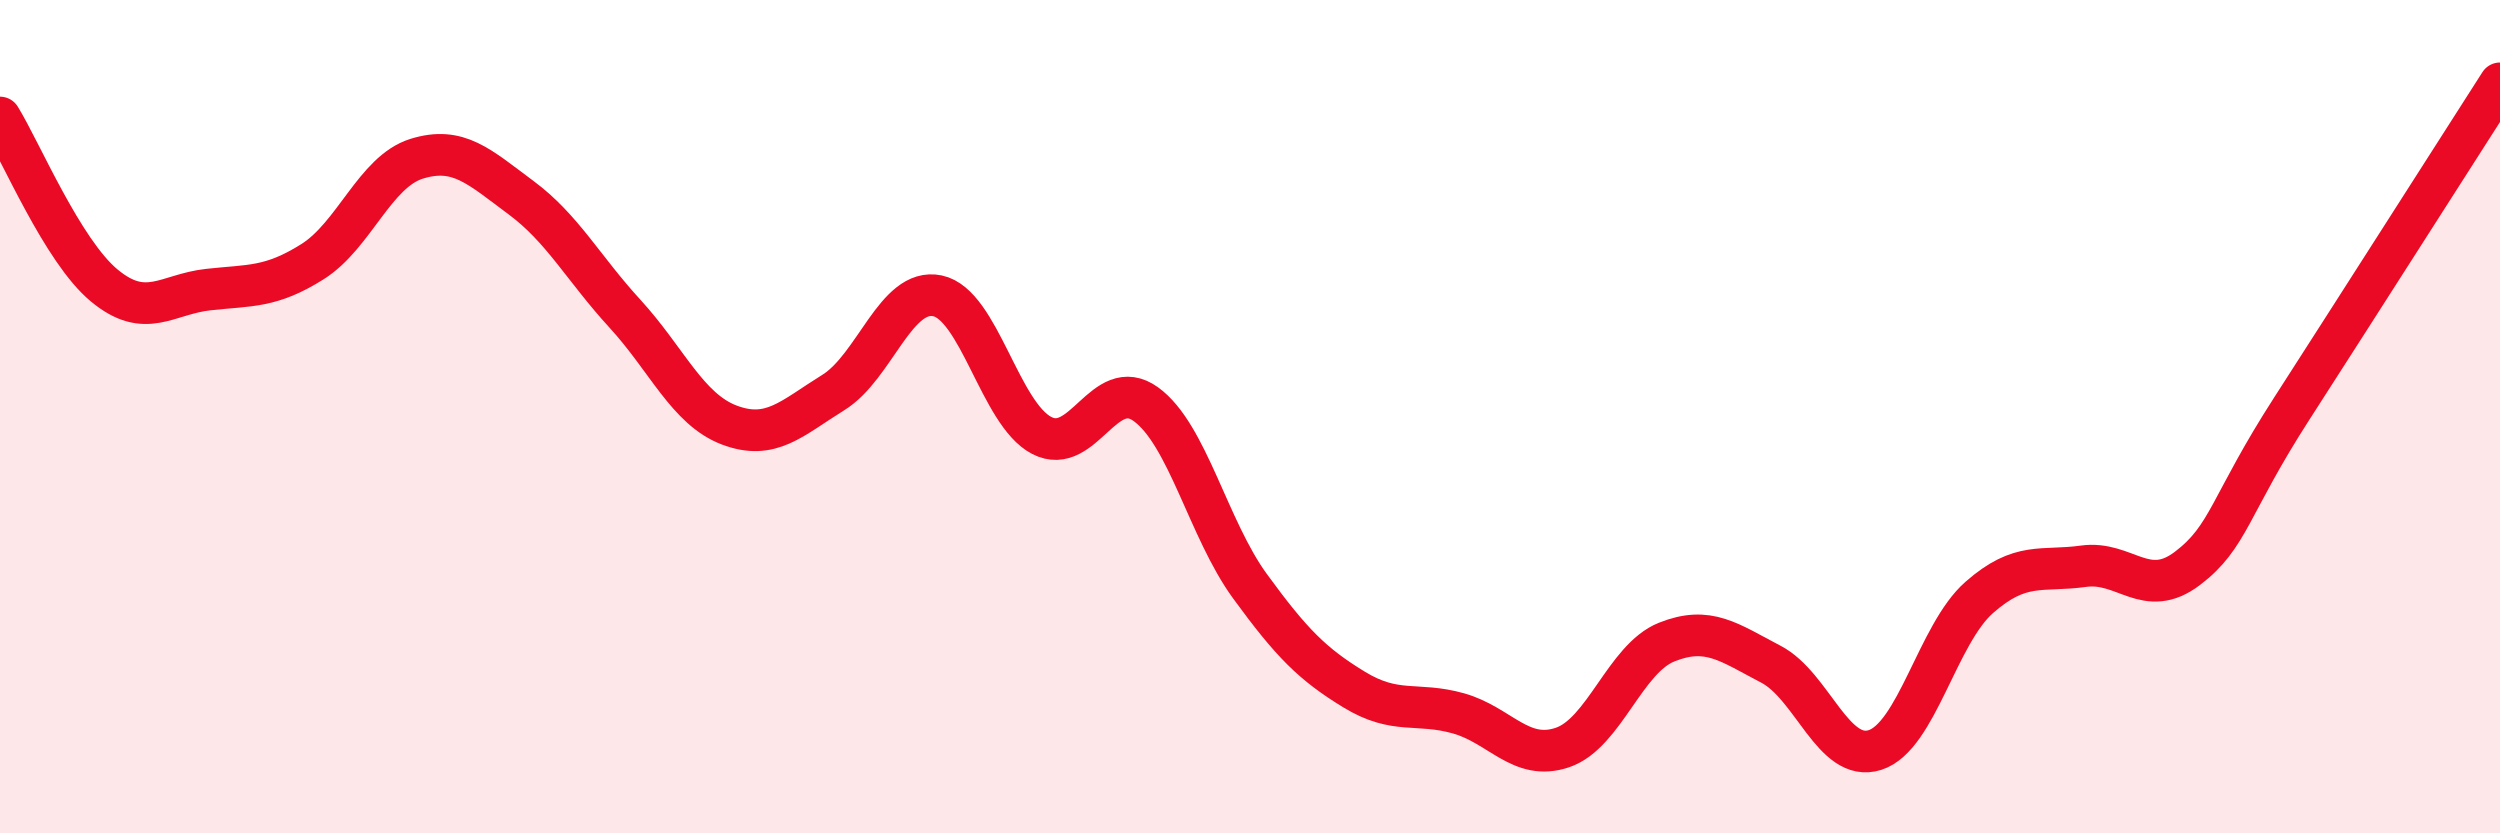
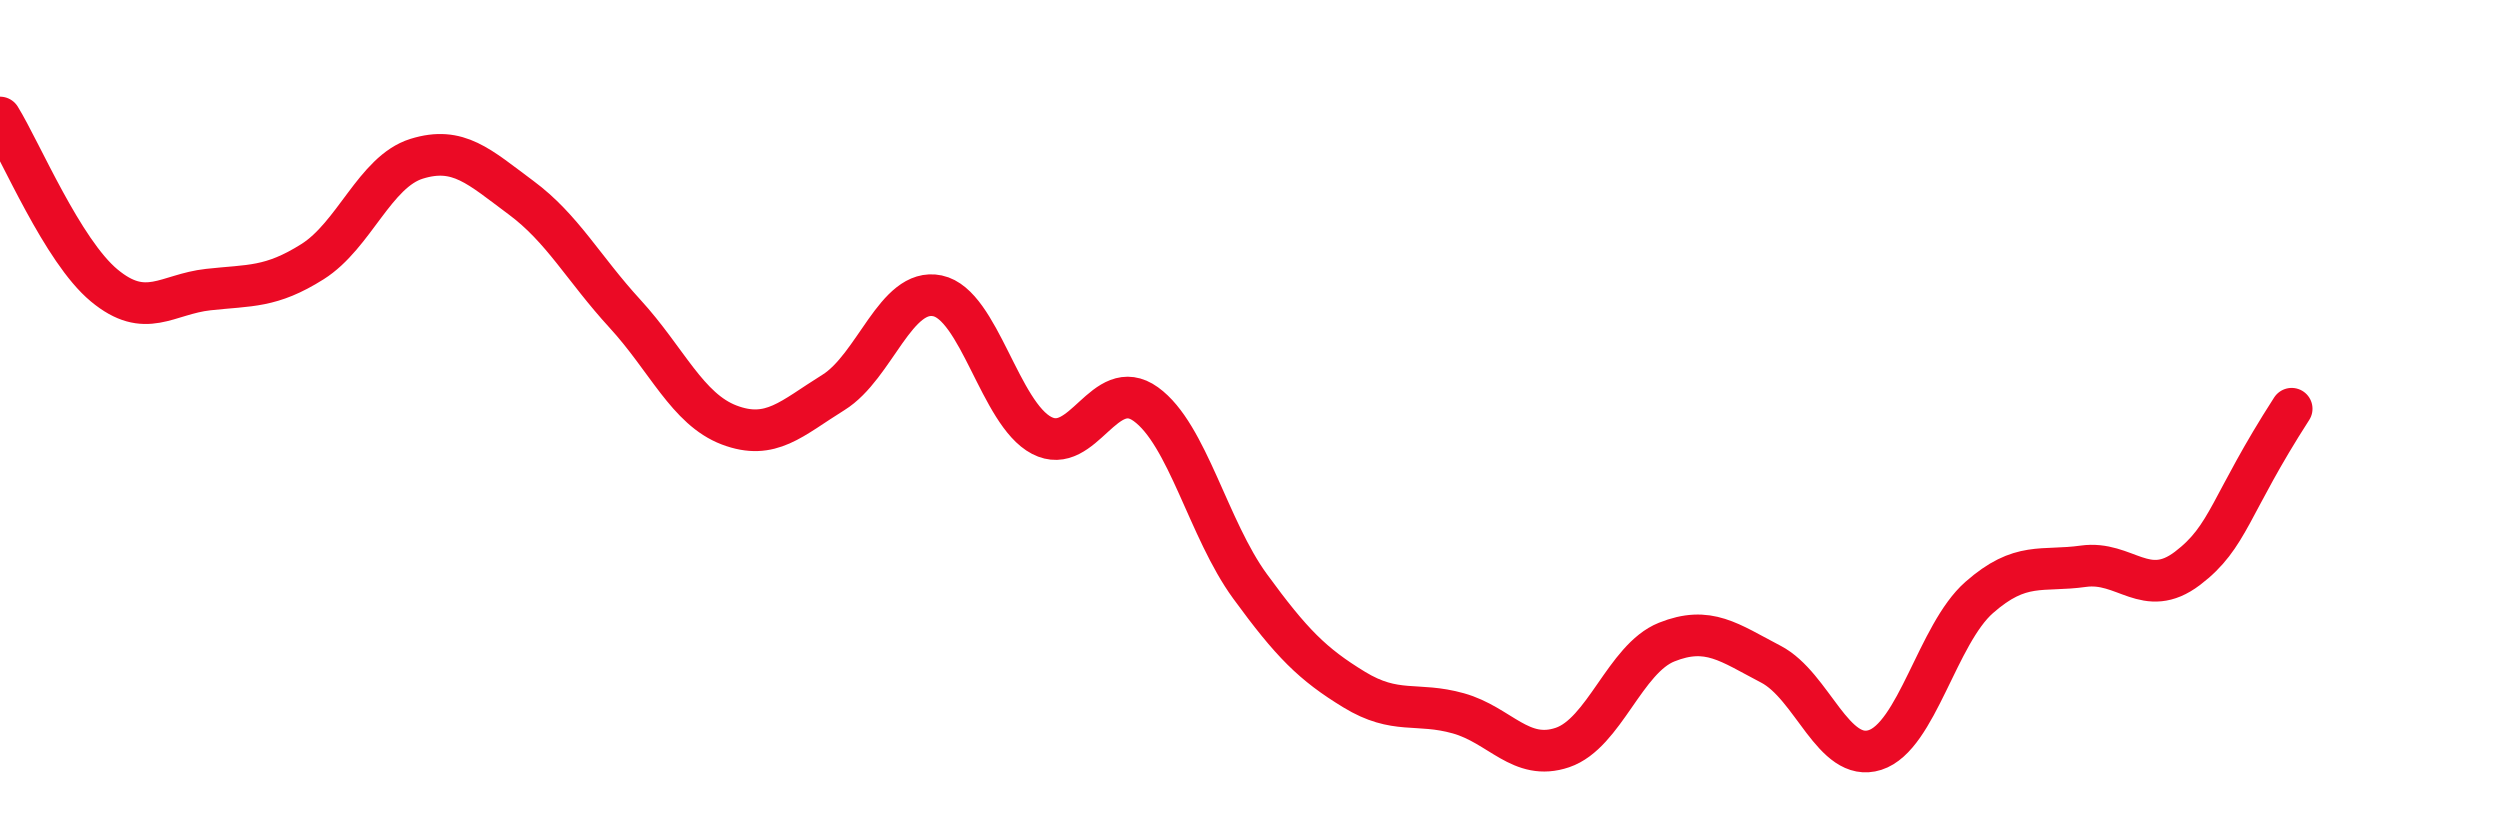
<svg xmlns="http://www.w3.org/2000/svg" width="60" height="20" viewBox="0 0 60 20">
-   <path d="M 0,2.82 C 0.5,3.63 1.5,6.02 2.5,6.85 C 3.5,7.68 4,7.06 5,6.95 C 6,6.84 6.5,6.91 7.5,6.28 C 8.5,5.65 9,4.12 10,3.81 C 11,3.5 11.5,4 12.5,4.74 C 13.5,5.48 14,6.44 15,7.53 C 16,8.62 16.5,9.82 17.5,10.2 C 18.5,10.58 19,10.04 20,9.42 C 21,8.8 21.5,6.89 22.5,7.1 C 23.5,7.31 24,9.93 25,10.45 C 26,10.97 26.5,8.98 27.5,9.7 C 28.5,10.42 29,12.7 30,14.07 C 31,15.44 31.5,15.94 32.5,16.55 C 33.5,17.16 34,16.84 35,17.12 C 36,17.4 36.5,18.28 37.5,17.94 C 38.5,17.6 39,15.81 40,15.41 C 41,15.01 41.5,15.42 42.5,15.94 C 43.5,16.46 44,18.32 45,18 C 46,17.68 46.5,15.22 47.5,14.34 C 48.5,13.46 49,13.73 50,13.59 C 51,13.45 51.5,14.4 52.5,13.64 C 53.5,12.88 53.5,12.14 55,9.81 C 56.5,7.48 59,3.56 60,2L60 20L0 20Z" fill="#EB0A25" opacity="0.1" stroke-linecap="round" stroke-linejoin="round" />
-   <path d="M 0,2.82 C 0.5,3.63 1.5,6.02 2.5,6.85 C 3.5,7.68 4,7.06 5,6.95 C 6,6.84 6.5,6.91 7.5,6.28 C 8.5,5.65 9,4.12 10,3.81 C 11,3.5 11.5,4 12.5,4.74 C 13.5,5.48 14,6.44 15,7.53 C 16,8.62 16.5,9.82 17.5,10.2 C 18.5,10.58 19,10.04 20,9.42 C 21,8.8 21.5,6.89 22.5,7.1 C 23.5,7.31 24,9.93 25,10.45 C 26,10.97 26.5,8.98 27.5,9.7 C 28.5,10.42 29,12.7 30,14.07 C 31,15.44 31.5,15.94 32.5,16.55 C 33.5,17.16 34,16.84 35,17.12 C 36,17.4 36.5,18.28 37.5,17.94 C 38.5,17.6 39,15.81 40,15.41 C 41,15.01 41.5,15.42 42.5,15.94 C 43.5,16.46 44,18.32 45,18 C 46,17.68 46.5,15.22 47.5,14.34 C 48.5,13.46 49,13.73 50,13.59 C 51,13.45 51.5,14.4 52.5,13.64 C 53.5,12.88 53.5,12.14 55,9.81 C 56.5,7.48 59,3.56 60,2" stroke="#EB0A25" stroke-width="1" fill="none" stroke-linecap="round" stroke-linejoin="round" />
+   <path d="M 0,2.82 C 0.5,3.63 1.5,6.02 2.5,6.85 C 3.5,7.68 4,7.06 5,6.95 C 6,6.84 6.5,6.91 7.5,6.28 C 8.5,5.65 9,4.12 10,3.81 C 11,3.5 11.5,4 12.5,4.74 C 13.5,5.48 14,6.44 15,7.53 C 16,8.62 16.5,9.82 17.5,10.2 C 18.5,10.58 19,10.04 20,9.42 C 21,8.8 21.5,6.89 22.5,7.1 C 23.5,7.31 24,9.93 25,10.45 C 26,10.97 26.5,8.98 27.5,9.7 C 28.5,10.42 29,12.7 30,14.07 C 31,15.44 31.5,15.94 32.5,16.55 C 33.5,17.16 34,16.84 35,17.12 C 36,17.4 36.5,18.28 37.5,17.94 C 38.5,17.6 39,15.81 40,15.41 C 41,15.01 41.5,15.42 42.5,15.94 C 43.5,16.46 44,18.32 45,18 C 46,17.68 46.5,15.22 47.5,14.34 C 48.5,13.46 49,13.73 50,13.59 C 51,13.45 51.5,14.4 52.5,13.64 C 53.5,12.88 53.5,12.14 55,9.81 " stroke="#EB0A25" stroke-width="1" fill="none" stroke-linecap="round" stroke-linejoin="round" />
</svg>